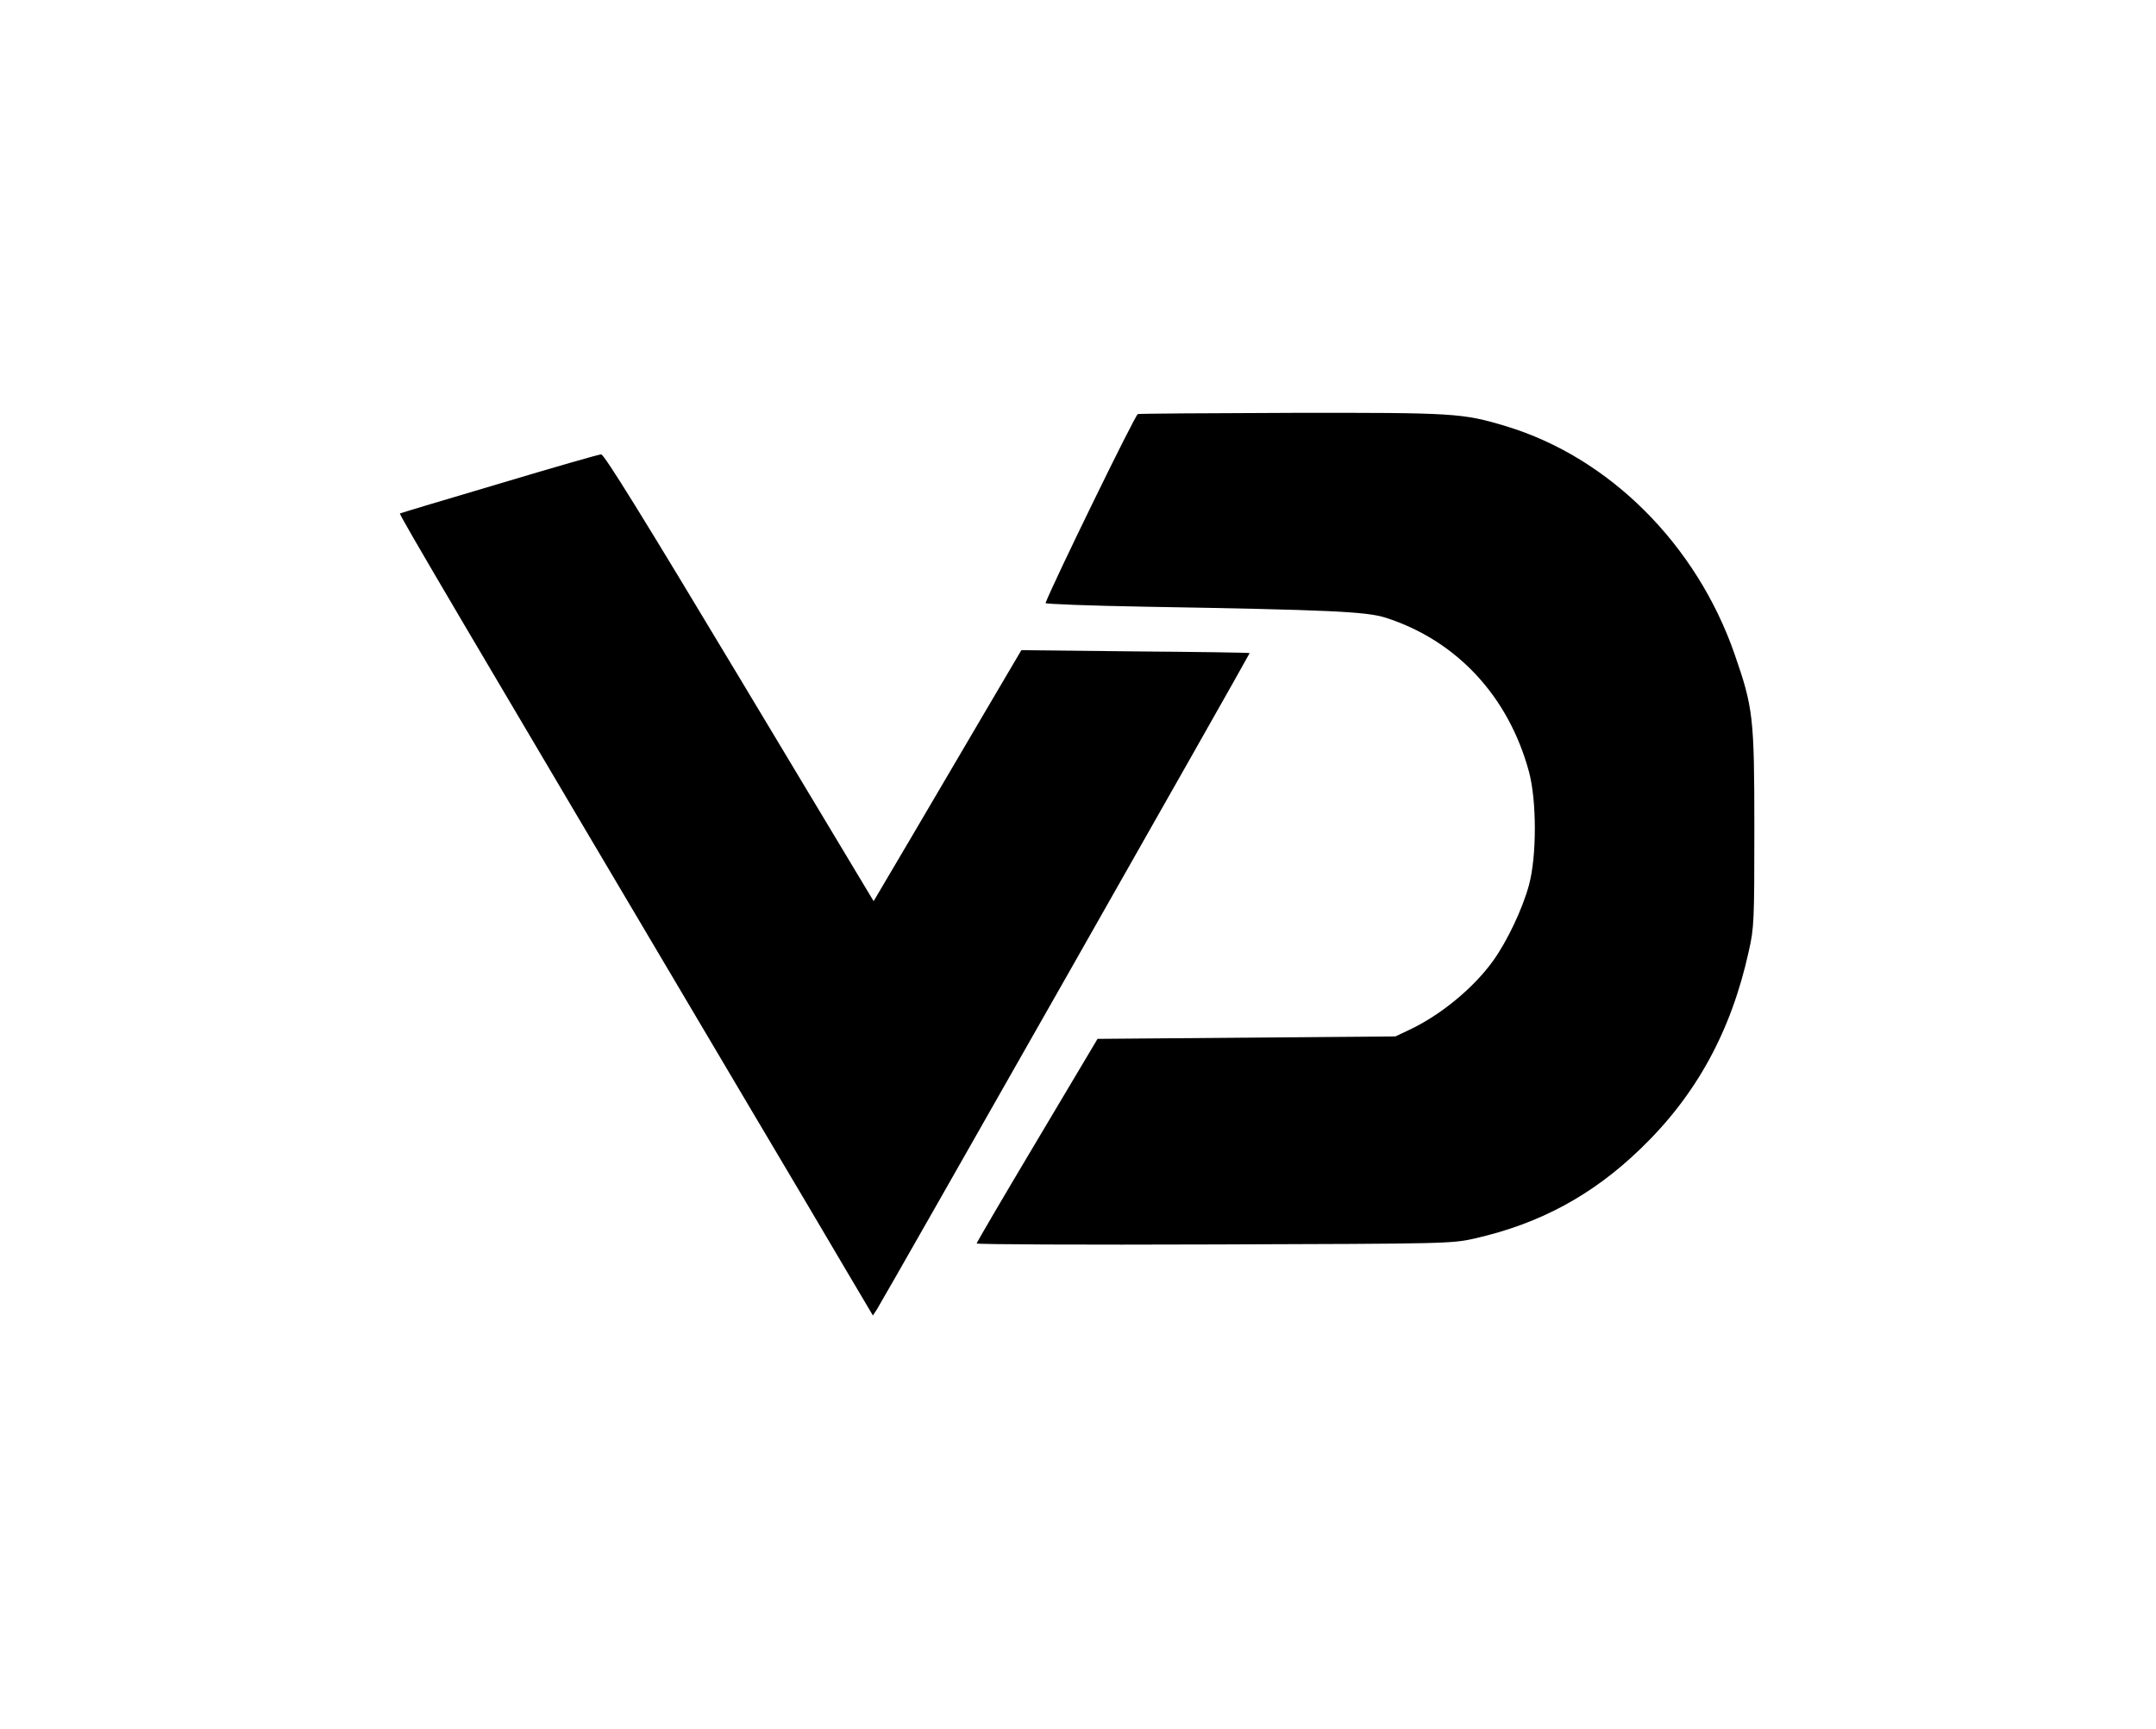
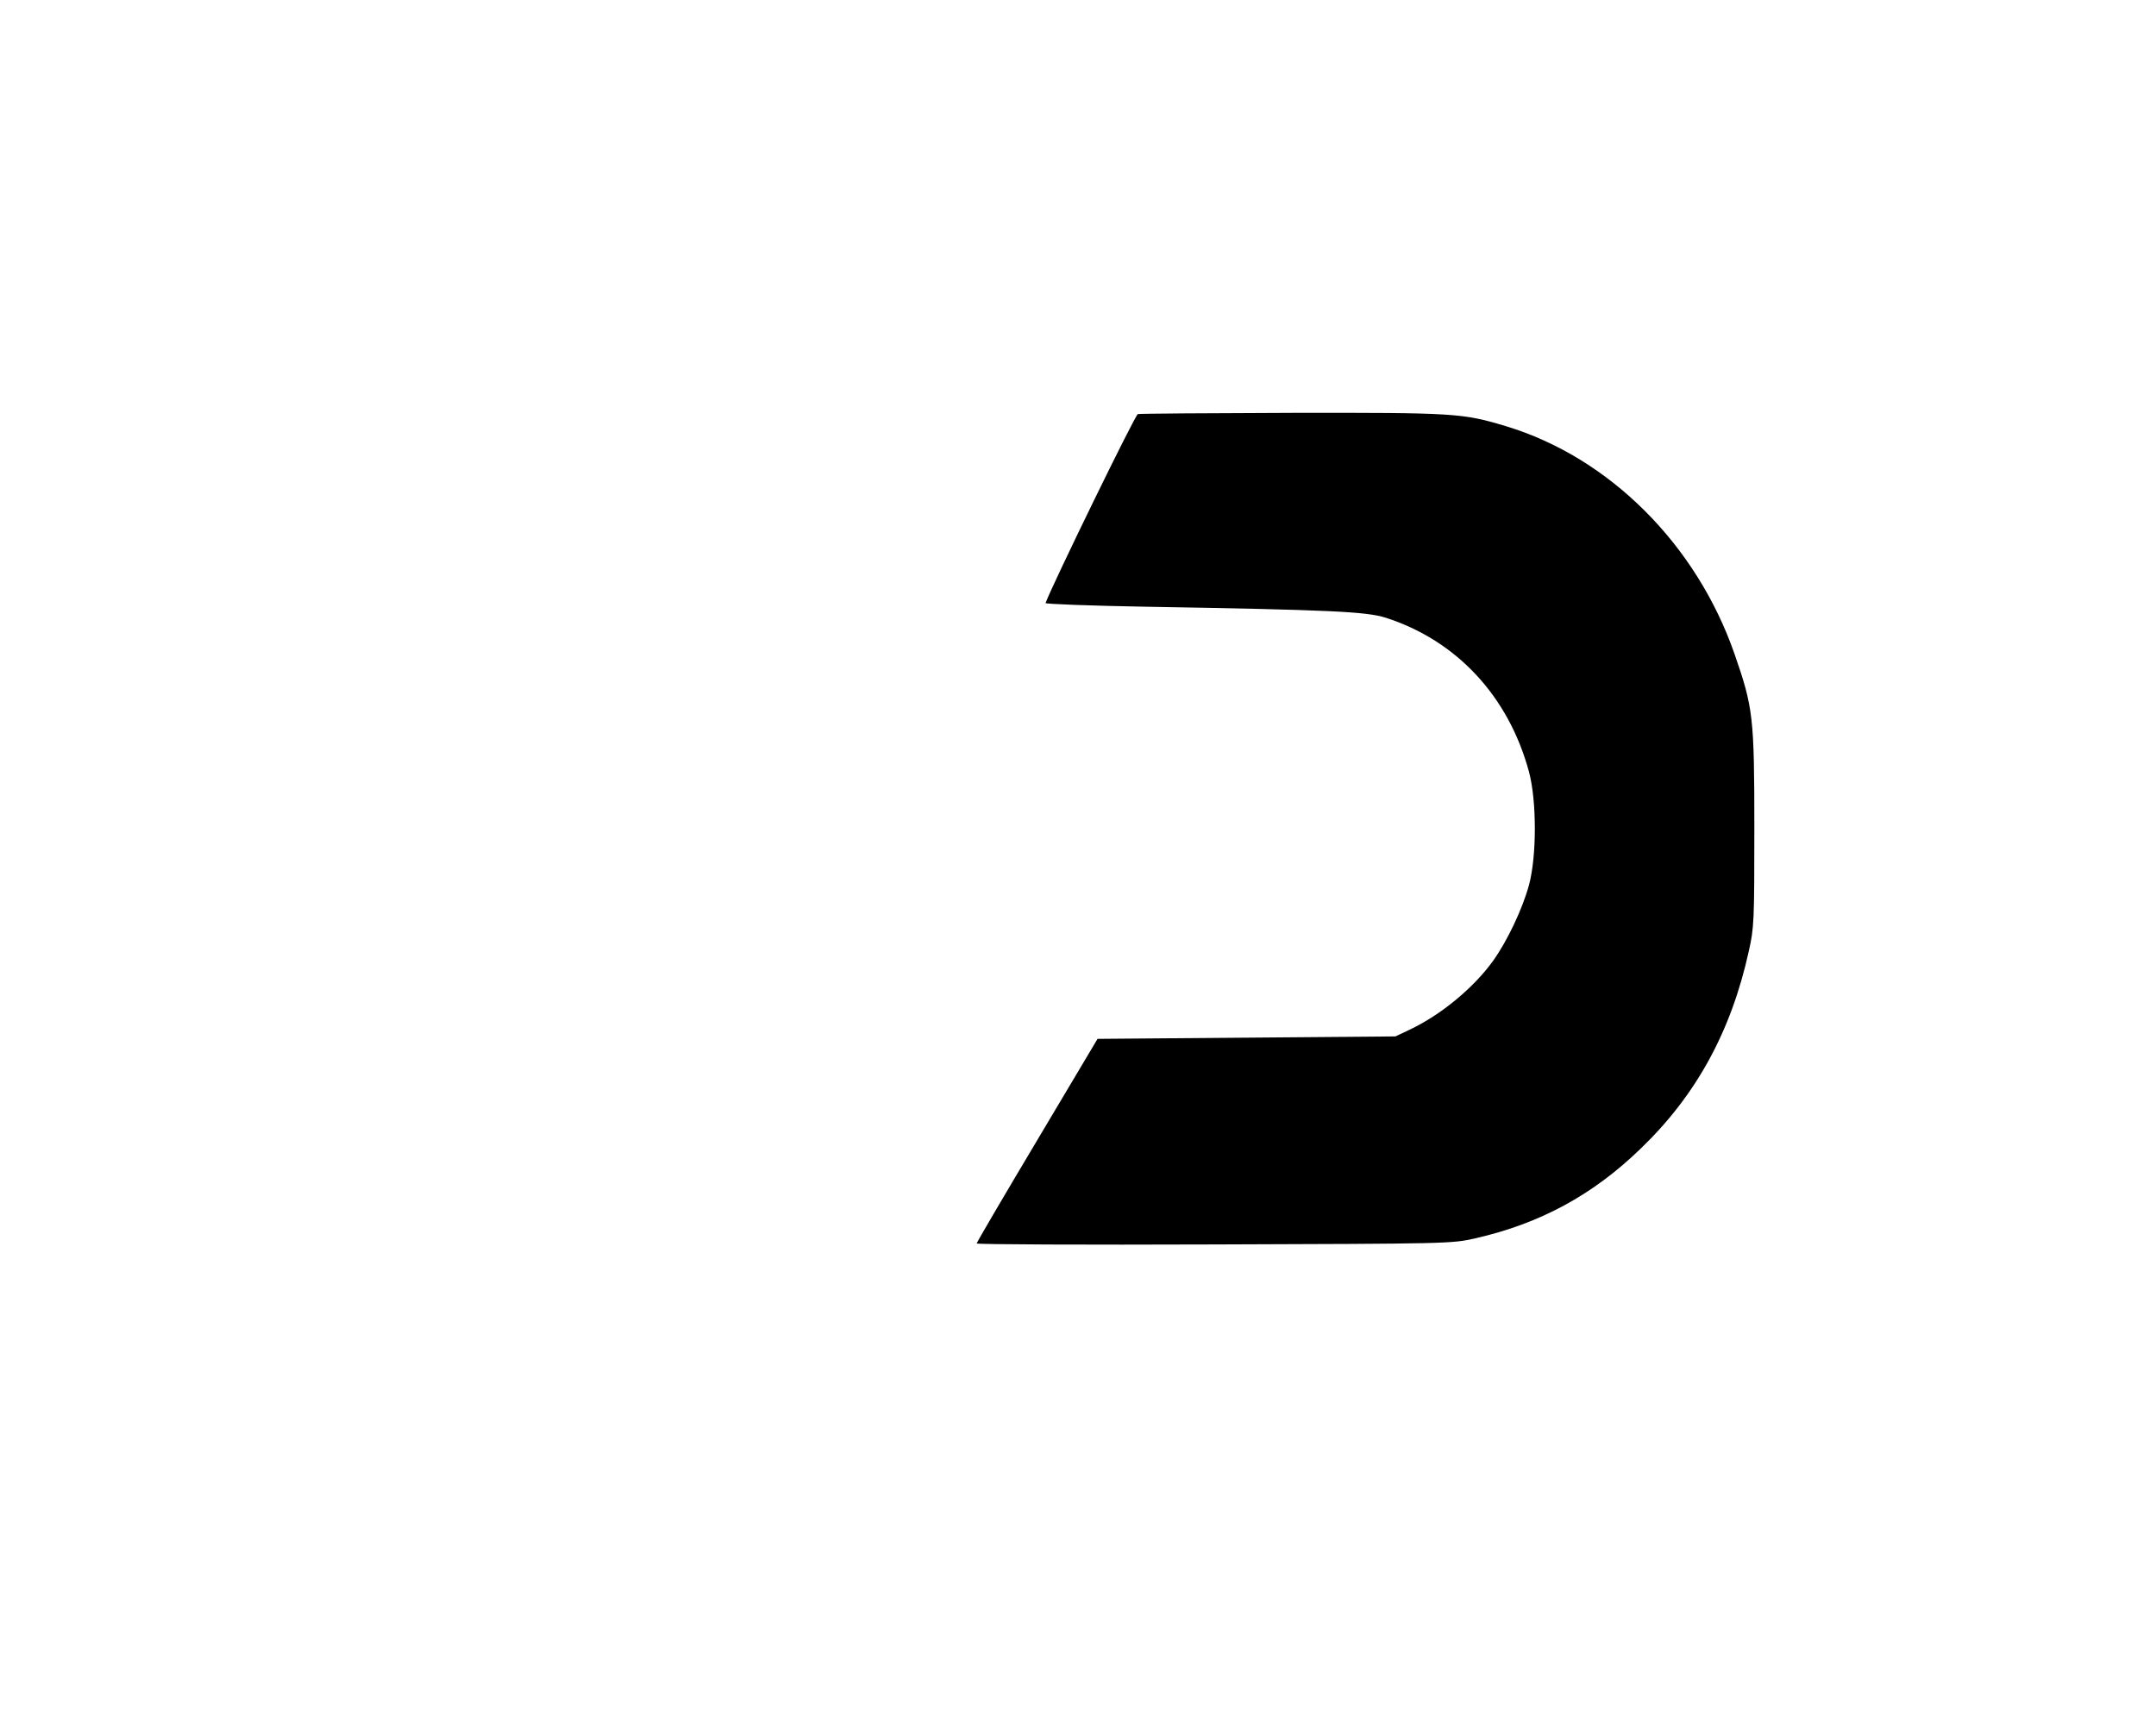
<svg xmlns="http://www.w3.org/2000/svg" version="1.0" width="883pt" height="708pt" viewBox="0 0 883 708" preserveAspectRatio="xMidYMid meet">
  <g transform="translate(0,708) scale(0.1,-0.1)" fill="#000000" stroke="none">
    <path d="M4660 5384 c-11 -3 -347 -692 -378 -774 -1 -4 183 -11 410 -15 759 -13 904 -20 983 -45 290 -93 503 -321 587 -631 32 -119 32 -346 0 -464 -27 -99 -89 -229 -146 -309 -80 -112 -216 -224 -344 -284 l-57 -27 -610 -5 -610 -5 -247 -415 c-136 -228 -248 -419 -248 -423 0 -4 438 -6 973 -4 961 3 973 3 1069 25 264 60 481 177 677 367 228 219 371 481 443 808 22 97 23 123 23 507 0 454 -5 492 -81 711 -156 449 -513 805 -935 933 -179 54 -210 56 -878 55 -339 -1 -623 -3 -631 -5z" />
-     <path d="M2045 5099 c-220 -65 -403 -120 -407 -122 -6 -2 229 -400 1444 -2452 144 -242 313 -528 377 -637 l116 -196 17 26 c40 65 1528 2685 1526 2687 -2 2 -213 5 -469 7 l-466 5 -139 -236 c-76 -130 -212 -361 -302 -514 l-164 -278 -550 916 c-392 653 -554 915 -566 914 -9 0 -197 -54 -417 -120z" />
  </g>
</svg>